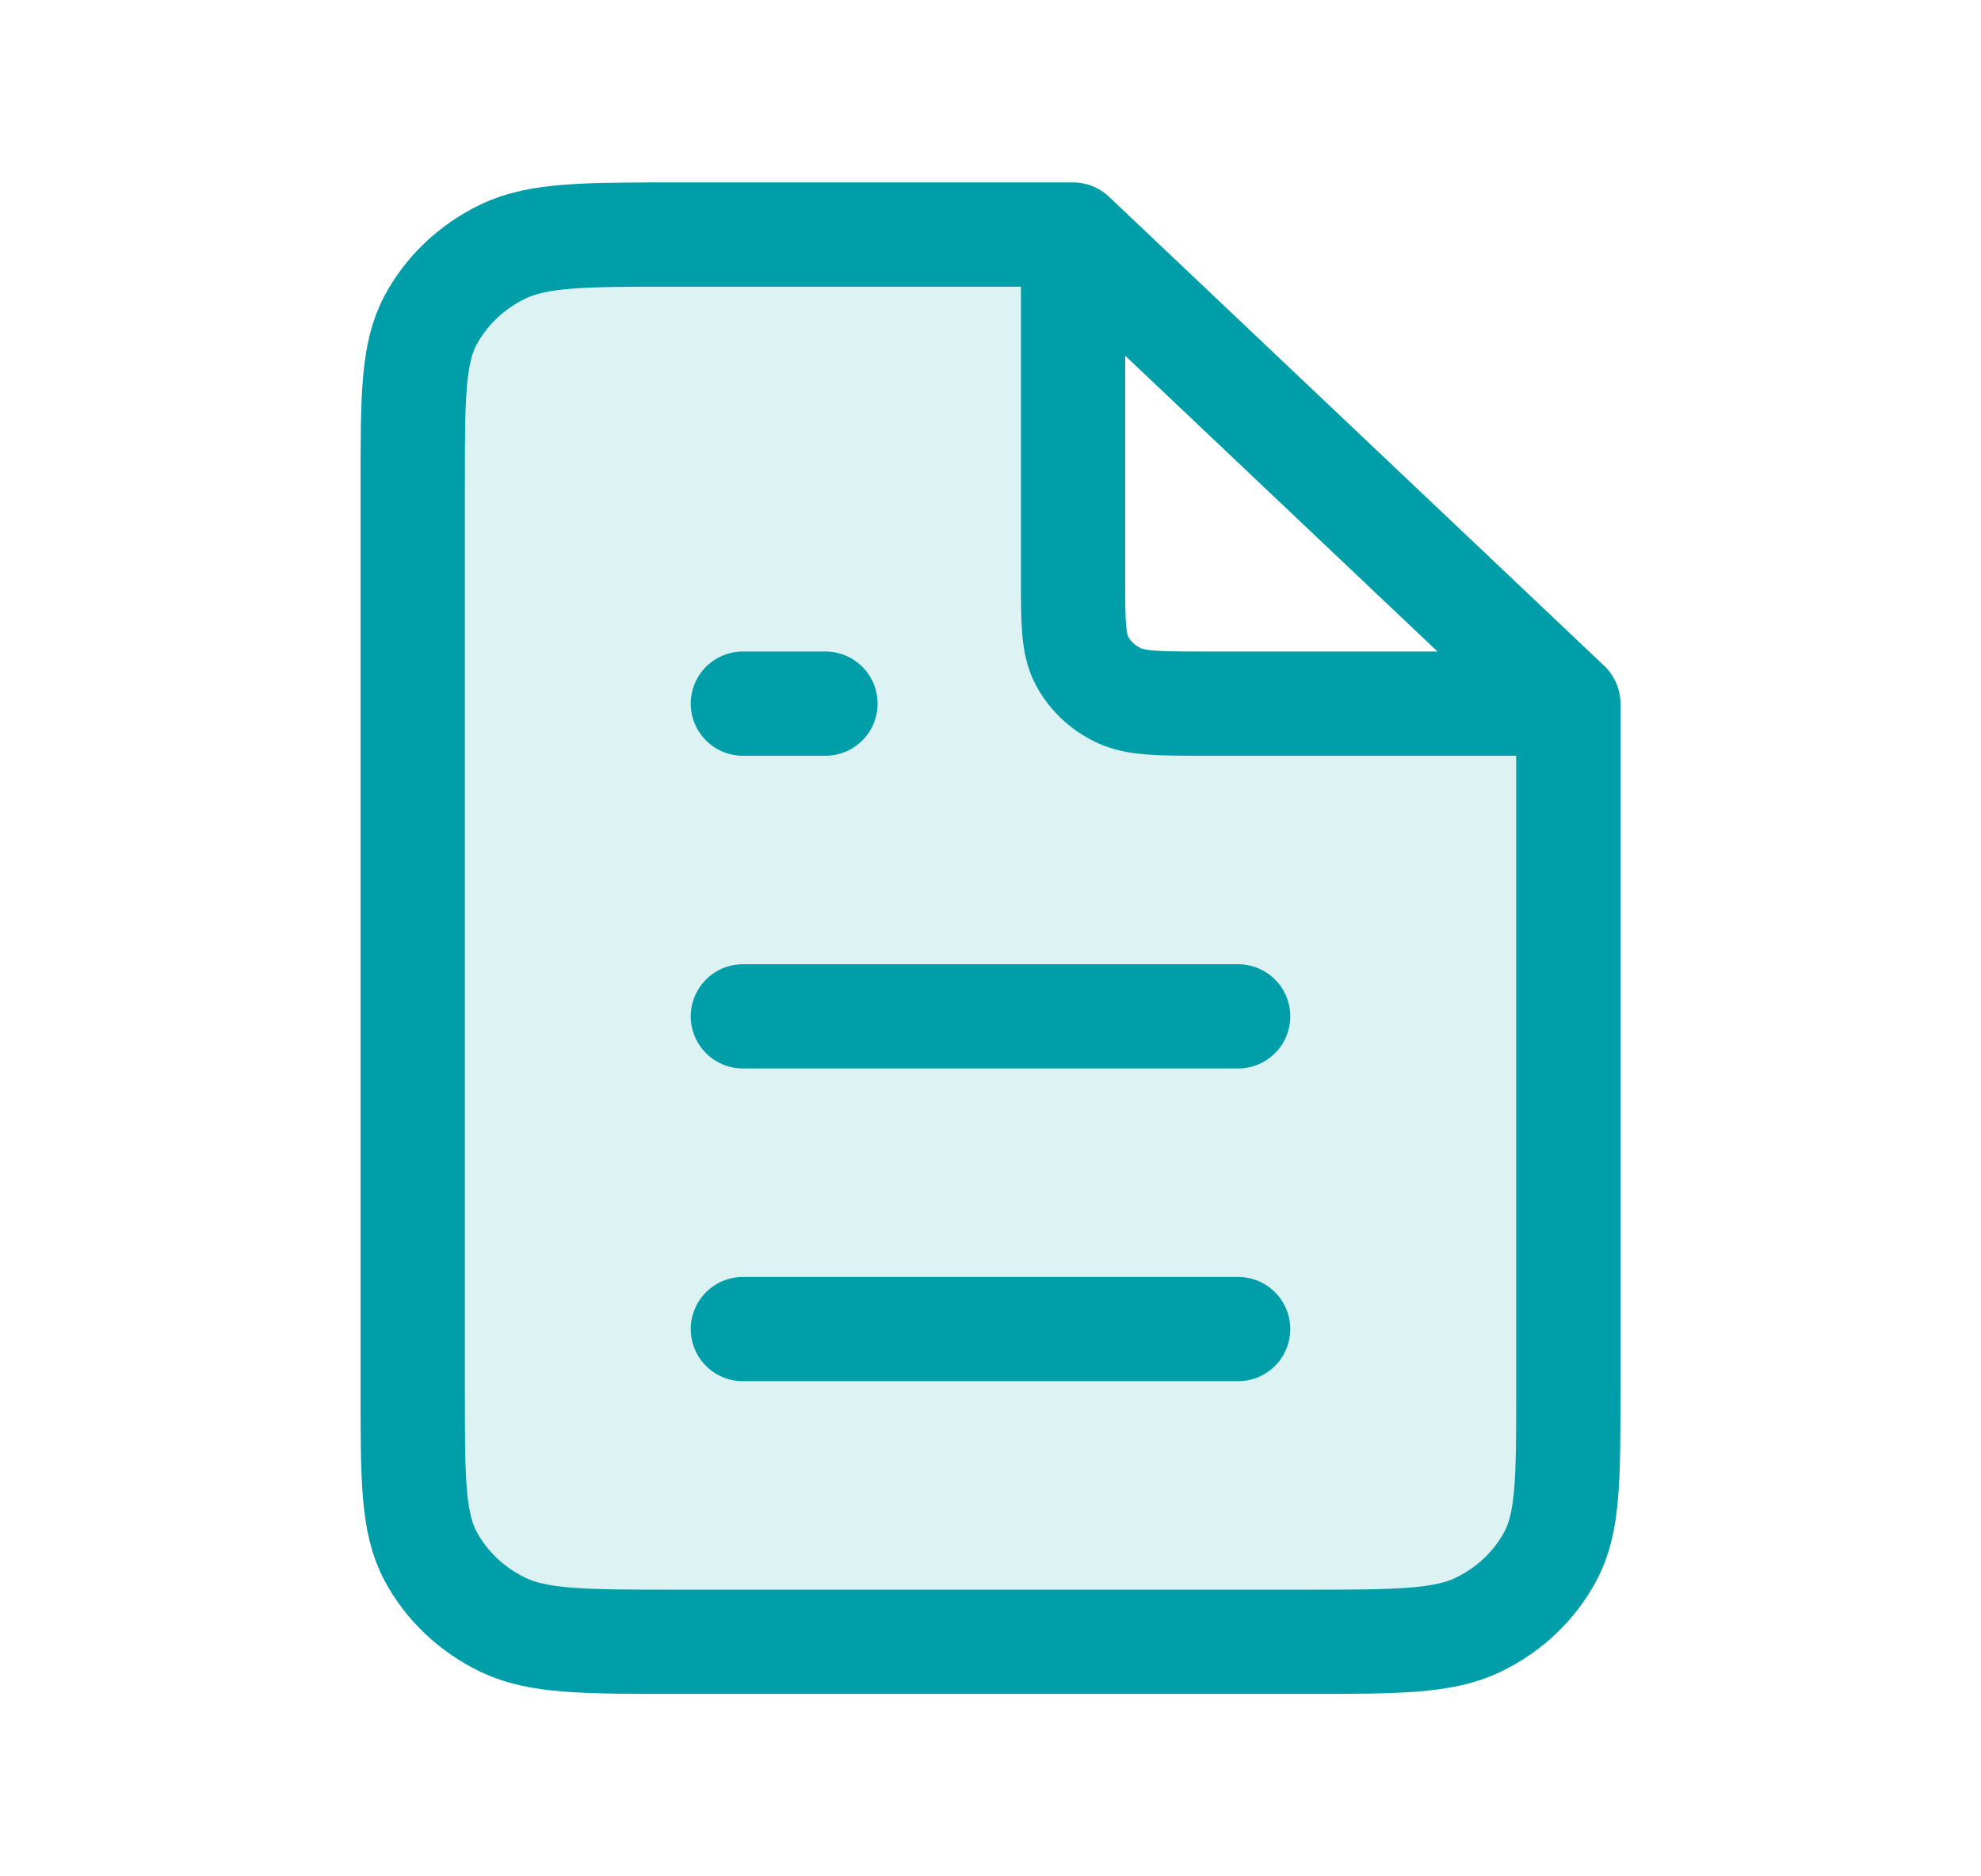
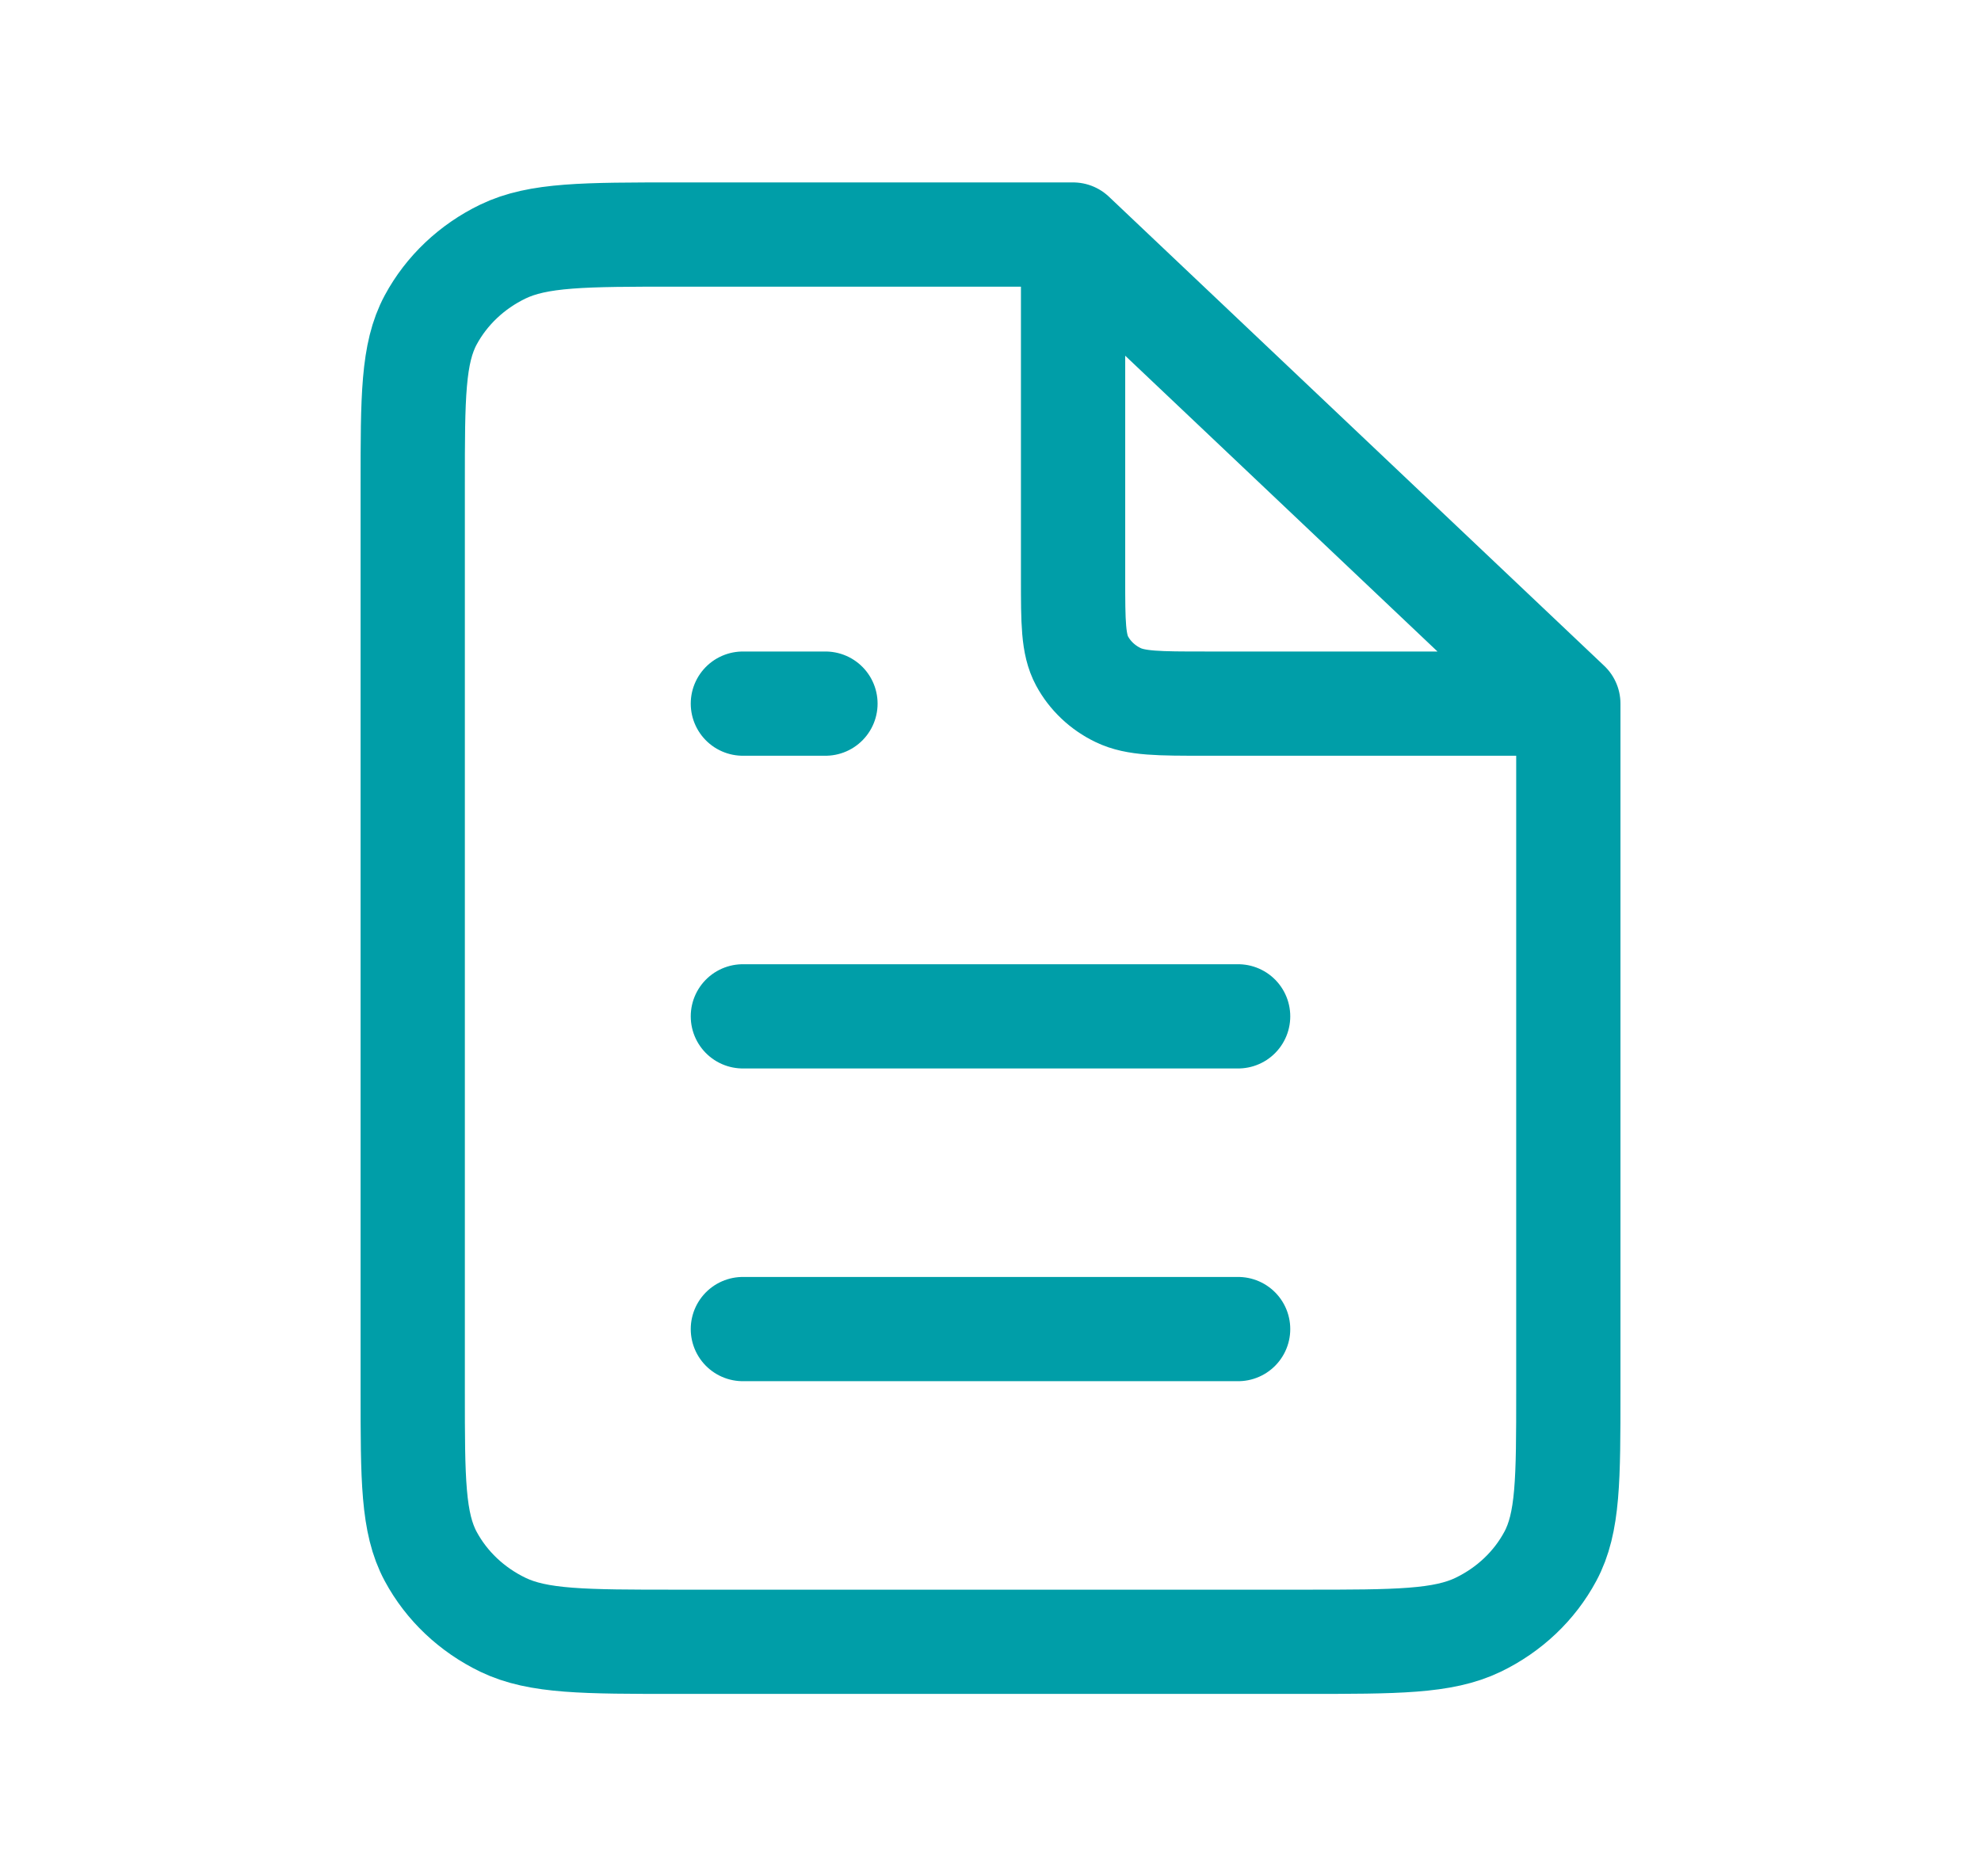
<svg xmlns="http://www.w3.org/2000/svg" width="38" height="36" viewBox="0 0 38 36" fill="none">
-   <path opacity="0.14" d="M12.984 4.5H20.584V11.1C20.584 11.94 20.584 12.36 20.756 12.681C20.908 12.963 21.15 13.193 21.448 13.336C21.787 13.5 22.23 13.5 23.117 13.5H30.084V26.7C30.084 28.38 30.084 29.22 29.738 29.862C29.435 30.427 28.951 30.885 28.355 31.173C27.677 31.5 26.791 31.5 25.017 31.5H12.984C11.21 31.5 10.323 31.5 9.646 31.173C9.05 30.885 8.566 30.427 8.262 29.862C7.917 29.22 7.917 28.38 7.917 26.7V9.3C7.917 7.62 7.917 6.78 8.262 6.138C8.566 5.574 9.05 5.115 9.646 4.827C10.323 4.5 11.21 4.5 12.984 4.5Z" fill="#009EA8" />
  <path d="M14.25 25.5H23.75M14.25 19.5H23.75M14.25 13.5H15.834M20.584 4.5H12.984C11.21 4.5 10.323 4.5 9.646 4.827C9.05 5.115 8.566 5.574 8.262 6.138C7.917 6.78 7.917 7.62 7.917 9.3V26.7C7.917 28.38 7.917 29.22 8.262 29.862C8.566 30.427 9.05 30.885 9.646 31.173C10.323 31.5 11.21 31.5 12.984 31.5H25.017C26.791 31.5 27.677 31.5 28.355 31.173C28.951 30.885 29.435 30.427 29.738 29.862C30.084 29.22 30.084 28.38 30.084 26.7V13.5M20.584 4.5L30.084 13.5M20.584 4.5V11.1C20.584 11.94 20.584 12.36 20.756 12.681C20.908 12.963 21.15 13.193 21.448 13.336C21.787 13.5 22.23 13.5 23.117 13.5H30.084" stroke="#009EA8" stroke-width="2" stroke-linecap="round" stroke-linejoin="round" />
</svg>